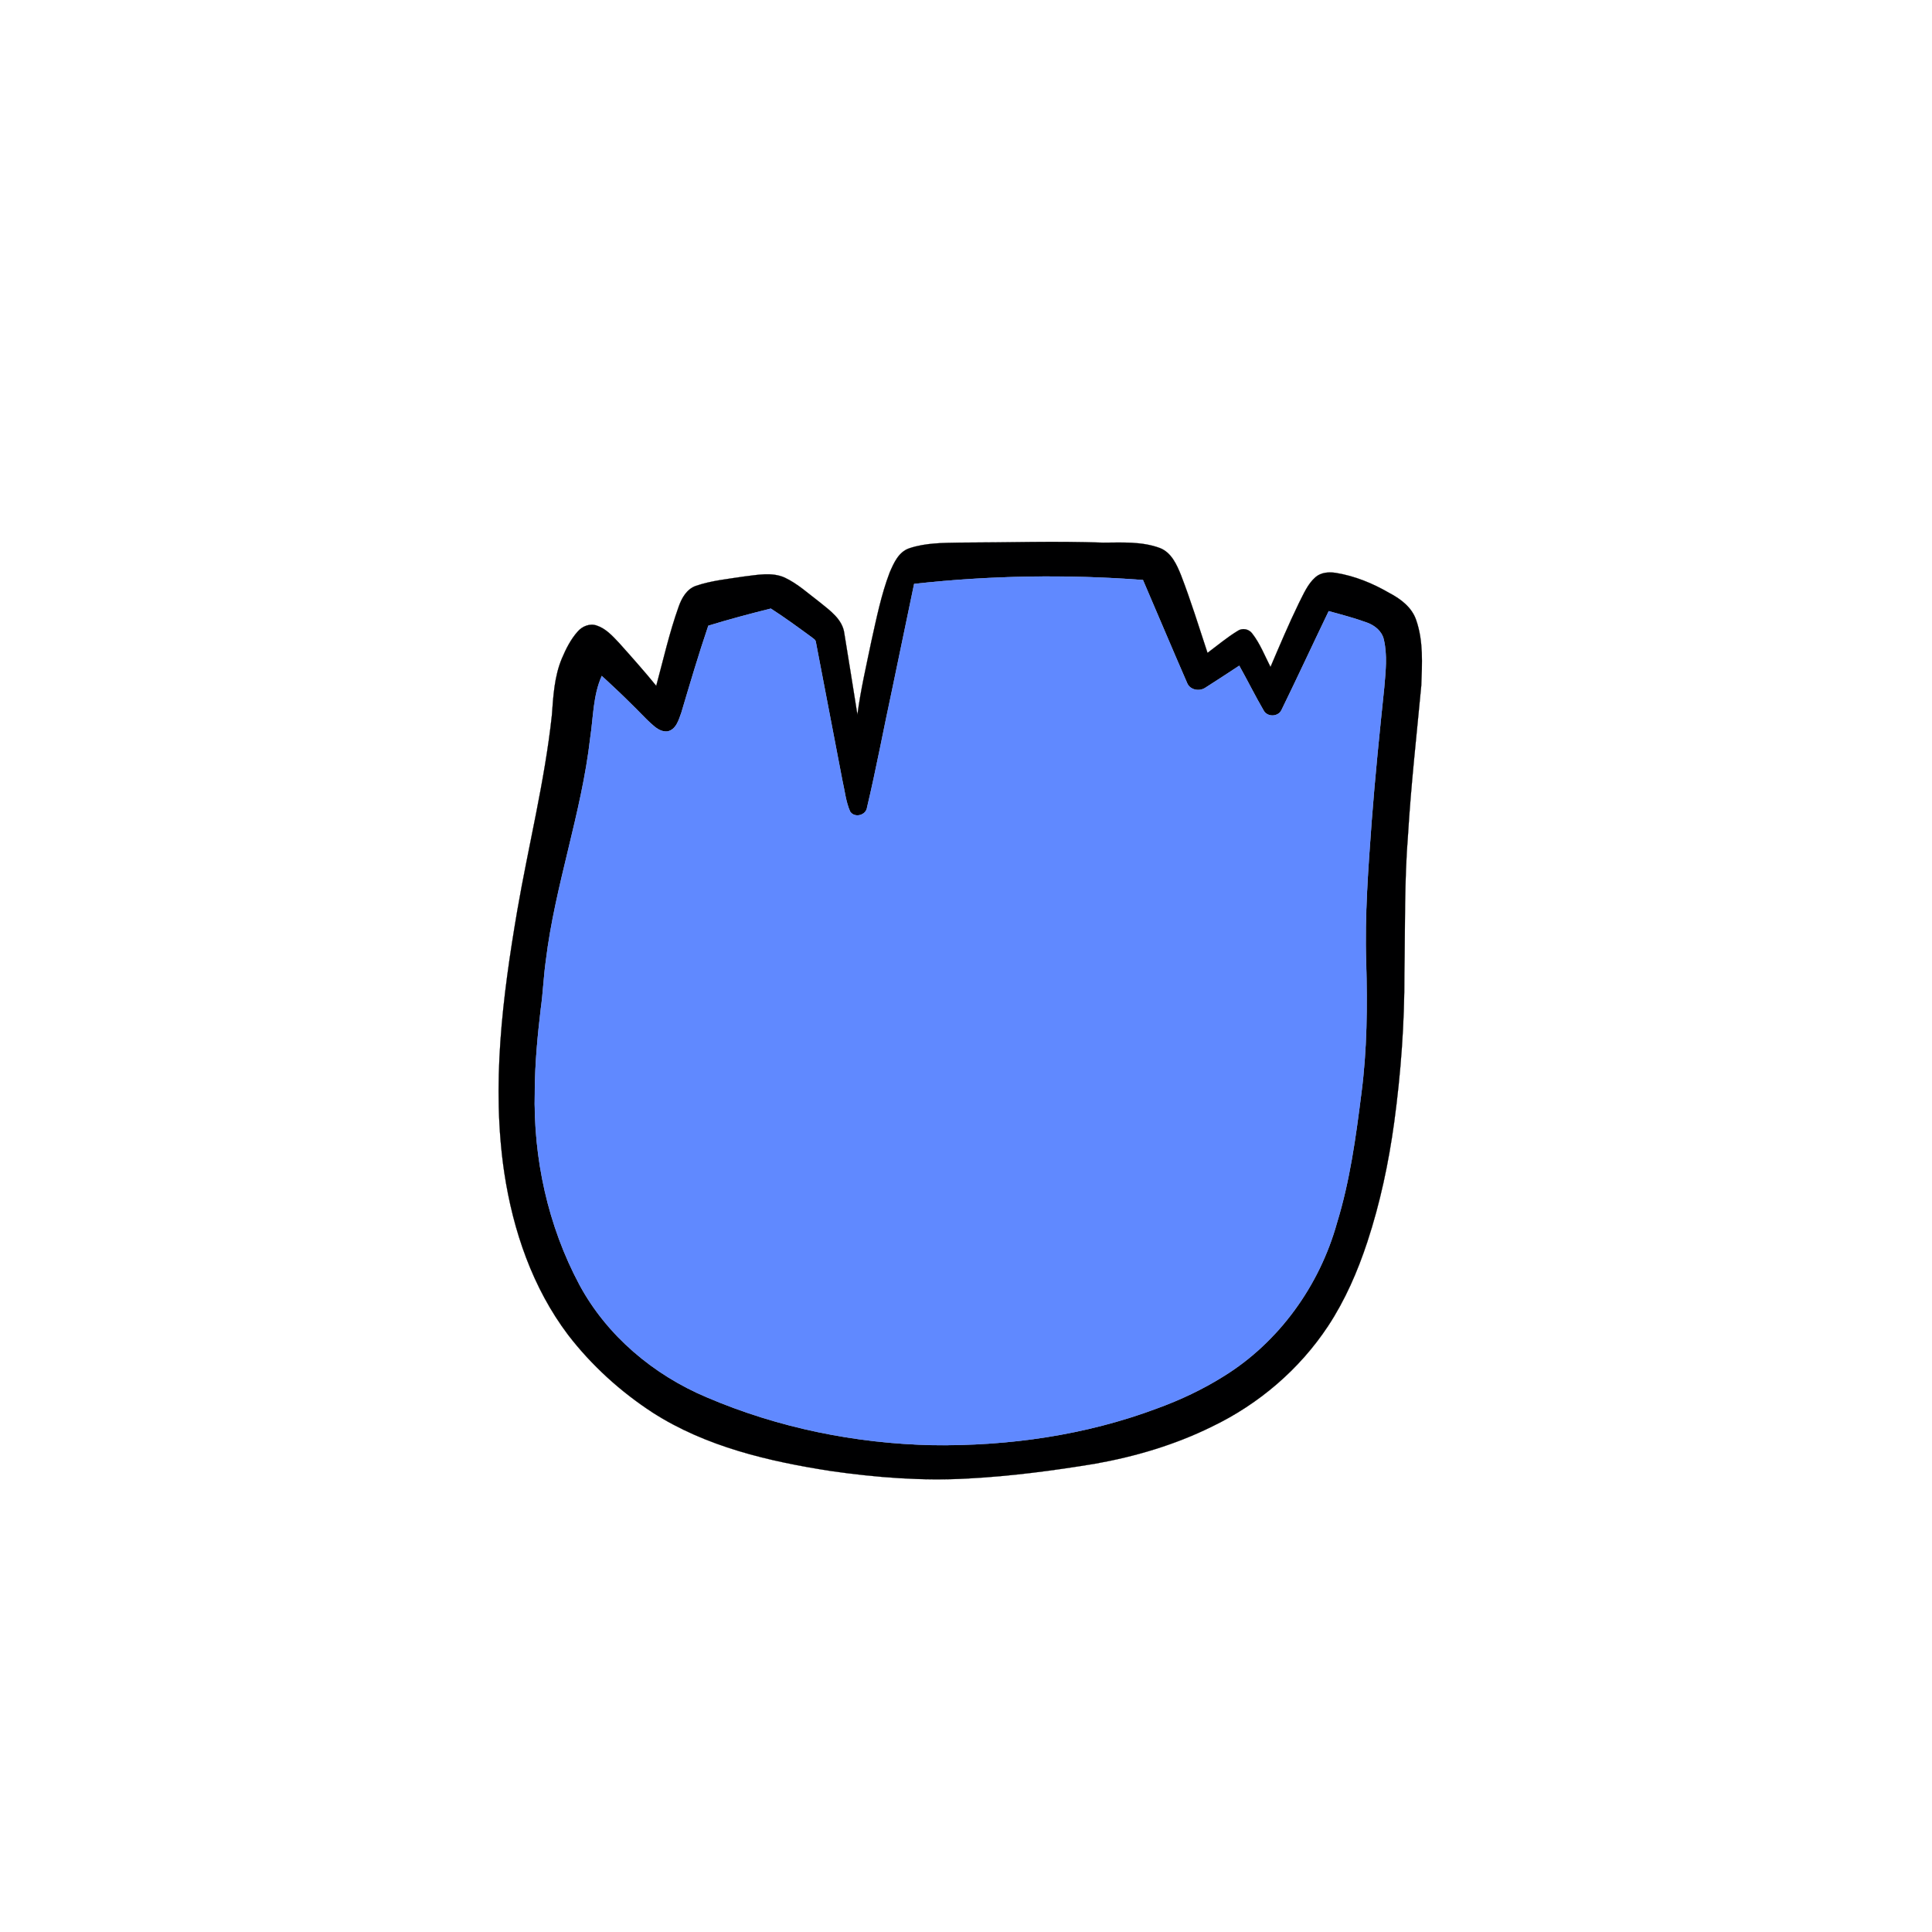
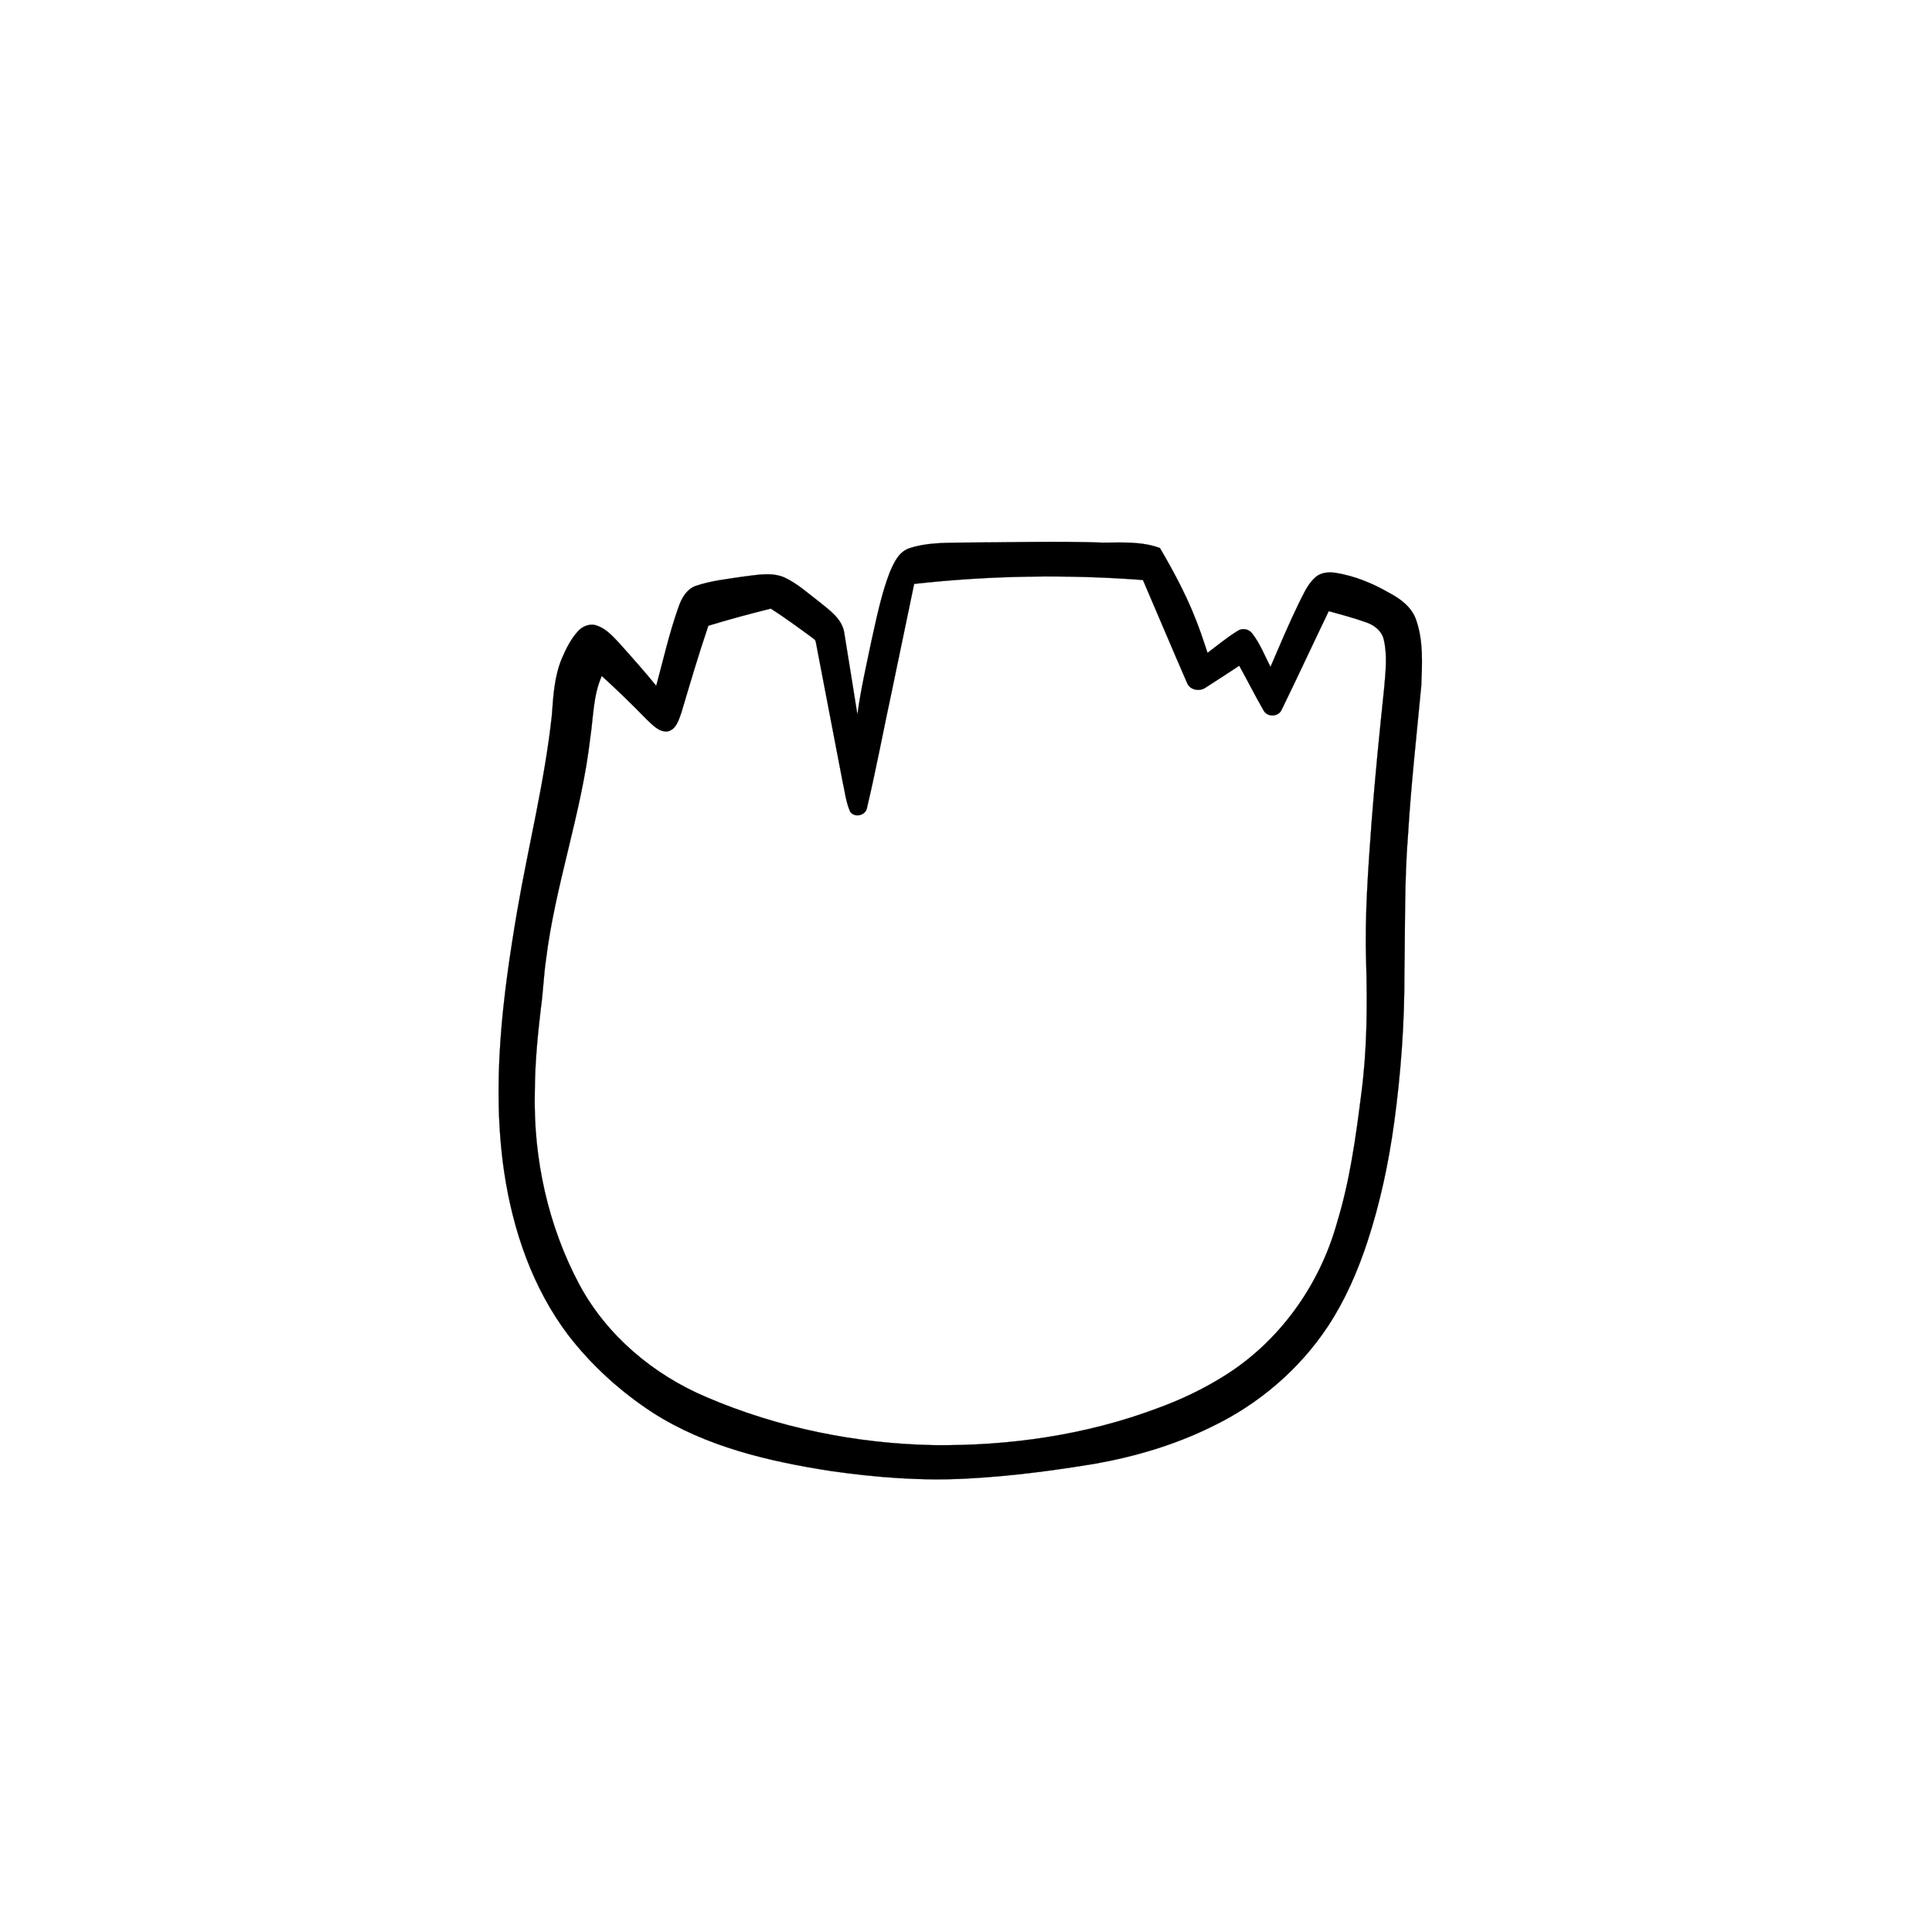
<svg xmlns="http://www.w3.org/2000/svg" width="1000pt" height="1000pt" viewBox="0 0 1000 1000" version="1.1">
-   <path fill="#000001" stroke="#000001" stroke-width="0.094" opacity="1.00" d=" M 470.65 283.79 C 479.11 280.95 488.16 281.01 496.97 280.85 C 521.65 280.81 546.34 279.97 571.00 280.87 C 580.81 280.83 591.02 280.18 600.37 283.66 C 606.31 285.98 609.06 292.19 611.29 297.70 C 616.39 310.92 620.56 324.48 625.01 337.93 C 630.15 334.09 635.09 329.93 640.58 326.58 C 642.99 324.89 646.42 325.54 648.14 327.90 C 652.21 333.11 654.61 339.37 657.61 345.22 C 662.34 334.16 667.01 323.06 672.27 312.24 C 674.70 307.54 676.77 302.38 680.83 298.80 C 683.74 296.20 687.89 295.95 691.57 296.55 C 701.30 298.15 710.54 301.94 719.02 306.87 C 724.97 309.96 730.79 314.36 733.01 320.95 C 736.80 331.85 736.08 343.58 735.64 354.92 C 733.23 380.60 730.34 406.24 728.79 431.99 C 726.86 455.97 727.34 480.02 726.91 504.05 C 726.98 529.76 725.08 555.45 721.63 580.93 C 718.75 601.89 714.36 622.70 707.73 642.81 C 702.71 658.06 696.25 672.94 687.40 686.38 C 672.61 708.77 651.49 726.80 627.32 738.39 C 608.26 747.81 587.70 753.90 566.81 757.62 C 545.02 761.22 523.07 764.10 501.00 765.27 C 477.32 766.62 453.55 764.75 430.10 761.40 C 398.07 756.44 365.46 748.86 337.84 731.17 C 321.18 720.31 306.23 706.76 294.10 691.00 C 275.69 666.67 265.54 636.94 261.02 607.00 C 254.31 561.88 260.11 516.14 267.70 471.53 C 273.52 437.73 281.97 404.36 285.65 370.22 C 286.38 360.32 286.92 350.16 290.80 340.89 C 292.90 335.93 295.36 331.00 298.96 326.94 C 301.34 324.14 305.32 322.51 308.91 323.80 C 313.59 325.35 317.01 329.16 320.31 332.64 C 326.88 339.98 333.44 347.34 339.67 354.99 C 343.36 341.33 346.47 327.49 351.23 314.15 C 352.80 309.62 355.43 304.87 360.26 303.22 C 368.25 300.51 376.73 299.69 385.04 298.41 C 391.98 297.60 399.42 296.00 406.09 298.93 C 412.86 302.10 418.39 307.26 424.31 311.72 C 429.64 316.07 436.14 320.55 437.04 327.97 C 439.29 341.96 441.60 355.94 443.79 369.94 C 445.47 357.14 448.41 344.53 451.02 331.90 C 453.69 319.98 456.09 307.92 460.44 296.47 C 462.58 291.49 465.08 285.66 470.65 283.79 M 473.16 302.23 C 469.37 320.50 465.54 338.76 461.75 357.03 C 457.37 377.29 453.59 397.70 448.81 417.86 C 448.31 422.06 442.34 423.60 440.02 420.07 C 437.77 414.97 437.26 409.32 436.01 403.94 C 431.40 380.07 426.86 356.18 422.27 332.31 C 422.16 331.10 420.92 330.56 420.13 329.85 C 413.18 324.77 406.23 319.67 398.98 315.01 C 388.13 317.71 377.32 320.60 366.63 323.88 C 361.59 338.74 357.15 353.80 352.68 368.84 C 351.33 372.56 350.03 377.58 345.57 378.57 C 341.05 379.07 337.77 375.13 334.74 372.39 C 327.22 364.64 319.46 357.14 311.48 349.87 C 306.96 359.96 307.14 371.27 305.49 382.03 C 301.02 421.00 287.30 458.19 282.55 497.12 C 281.38 505.34 281.10 513.66 279.94 521.88 C 278.23 536.19 276.89 550.56 276.81 564.98 C 276.00 599.55 283.62 634.50 299.96 665.06 C 314.18 691.41 338.31 711.63 365.74 723.20 C 402.68 739.03 442.83 747.17 482.97 748.01 C 522.30 748.49 561.99 742.83 598.91 728.98 C 610.92 724.62 622.55 719.13 633.38 712.34 C 662.06 694.62 682.99 665.36 691.99 633.02 C 698.68 611.27 701.77 588.65 704.61 566.15 C 707.59 543.56 707.78 520.73 707.12 498.00 C 706.33 473.64 708.21 449.32 709.97 425.05 C 711.72 401.94 714.08 378.89 716.48 355.85 C 717.17 347.63 718.16 339.19 716.25 331.06 C 715.30 326.73 711.59 323.75 707.60 322.29 C 701.11 319.91 694.40 318.16 687.74 316.33 C 679.55 333.36 671.60 350.52 663.31 367.50 C 661.62 371.06 656.14 371.30 654.14 367.91 C 649.68 360.25 645.76 352.29 641.43 344.57 C 635.61 348.38 629.82 352.22 623.94 355.94 C 620.85 358.06 615.98 357.21 614.47 353.58 C 606.73 335.84 599.25 317.99 591.59 300.21 C 552.16 297.24 512.46 297.86 473.16 302.23 Z" />
-   <path fill="#6089ff" stroke="#6089ff" stroke-width="0.094" opacity="1.00" d=" M 473.16 302.23 C 512.46 297.86 552.16 297.24 591.59 300.21 C 599.25 317.99 606.73 335.84 614.47 353.58 C 615.98 357.21 620.85 358.06 623.94 355.94 C 629.82 352.22 635.61 348.38 641.43 344.57 C 645.76 352.29 649.68 360.25 654.14 367.91 C 656.14 371.30 661.62 371.06 663.31 367.50 C 671.60 350.52 679.55 333.36 687.74 316.33 C 694.40 318.16 701.11 319.91 707.60 322.29 C 711.59 323.75 715.30 326.73 716.25 331.06 C 718.16 339.19 717.17 347.63 716.48 355.85 C 714.08 378.89 711.72 401.94 709.97 425.05 C 708.21 449.32 706.33 473.64 707.12 498.00 C 707.78 520.73 707.59 543.56 704.61 566.15 C 701.77 588.65 698.68 611.27 691.99 633.02 C 682.99 665.36 662.06 694.62 633.38 712.34 C 622.55 719.13 610.92 724.62 598.91 728.98 C 561.99 742.83 522.30 748.49 482.97 748.01 C 442.83 747.17 402.68 739.03 365.74 723.20 C 338.31 711.63 314.18 691.41 299.96 665.06 C 283.62 634.50 276.00 599.55 276.81 564.98 C 276.89 550.56 278.23 536.19 279.94 521.88 C 281.10 513.66 281.38 505.34 282.55 497.12 C 287.30 458.19 301.02 421.00 305.49 382.03 C 307.14 371.27 306.96 359.96 311.48 349.87 C 319.46 357.14 327.22 364.64 334.74 372.39 C 337.77 375.13 341.05 379.07 345.57 378.57 C 350.03 377.58 351.33 372.56 352.68 368.84 C 357.15 353.80 361.59 338.74 366.63 323.88 C 377.32 320.60 388.13 317.71 398.98 315.01 C 406.23 319.67 413.18 324.77 420.13 329.85 C 420.92 330.56 422.16 331.10 422.27 332.31 C 426.86 356.18 431.40 380.07 436.01 403.94 C 437.26 409.32 437.77 414.97 440.02 420.07 C 442.34 423.60 448.31 422.06 448.81 417.86 C 453.59 397.70 457.37 377.29 461.75 357.03 C 465.54 338.76 469.37 320.50 473.16 302.23 Z" />
+   <path fill="#000001" stroke="#000001" stroke-width="0.094" opacity="1.00" d=" M 470.65 283.79 C 479.11 280.95 488.16 281.01 496.97 280.85 C 521.65 280.81 546.34 279.97 571.00 280.87 C 580.81 280.83 591.02 280.18 600.37 283.66 C 616.39 310.92 620.56 324.48 625.01 337.93 C 630.15 334.09 635.09 329.93 640.58 326.58 C 642.99 324.89 646.42 325.54 648.14 327.90 C 652.21 333.11 654.61 339.37 657.61 345.22 C 662.34 334.16 667.01 323.06 672.27 312.24 C 674.70 307.54 676.77 302.38 680.83 298.80 C 683.74 296.20 687.89 295.95 691.57 296.55 C 701.30 298.15 710.54 301.94 719.02 306.87 C 724.97 309.96 730.79 314.36 733.01 320.95 C 736.80 331.85 736.08 343.58 735.64 354.92 C 733.23 380.60 730.34 406.24 728.79 431.99 C 726.86 455.97 727.34 480.02 726.91 504.05 C 726.98 529.76 725.08 555.45 721.63 580.93 C 718.75 601.89 714.36 622.70 707.73 642.81 C 702.71 658.06 696.25 672.94 687.40 686.38 C 672.61 708.77 651.49 726.80 627.32 738.39 C 608.26 747.81 587.70 753.90 566.81 757.62 C 545.02 761.22 523.07 764.10 501.00 765.27 C 477.32 766.62 453.55 764.75 430.10 761.40 C 398.07 756.44 365.46 748.86 337.84 731.17 C 321.18 720.31 306.23 706.76 294.10 691.00 C 275.69 666.67 265.54 636.94 261.02 607.00 C 254.31 561.88 260.11 516.14 267.70 471.53 C 273.52 437.73 281.97 404.36 285.65 370.22 C 286.38 360.32 286.92 350.16 290.80 340.89 C 292.90 335.93 295.36 331.00 298.96 326.94 C 301.34 324.14 305.32 322.51 308.91 323.80 C 313.59 325.35 317.01 329.16 320.31 332.64 C 326.88 339.98 333.44 347.34 339.67 354.99 C 343.36 341.33 346.47 327.49 351.23 314.15 C 352.80 309.62 355.43 304.87 360.26 303.22 C 368.25 300.51 376.73 299.69 385.04 298.41 C 391.98 297.60 399.42 296.00 406.09 298.93 C 412.86 302.10 418.39 307.26 424.31 311.72 C 429.64 316.07 436.14 320.55 437.04 327.97 C 439.29 341.96 441.60 355.94 443.79 369.94 C 445.47 357.14 448.41 344.53 451.02 331.90 C 453.69 319.98 456.09 307.92 460.44 296.47 C 462.58 291.49 465.08 285.66 470.65 283.79 M 473.16 302.23 C 469.37 320.50 465.54 338.76 461.75 357.03 C 457.37 377.29 453.59 397.70 448.81 417.86 C 448.31 422.06 442.34 423.60 440.02 420.07 C 437.77 414.97 437.26 409.32 436.01 403.94 C 431.40 380.07 426.86 356.18 422.27 332.31 C 422.16 331.10 420.92 330.56 420.13 329.85 C 413.18 324.77 406.23 319.67 398.98 315.01 C 388.13 317.71 377.32 320.60 366.63 323.88 C 361.59 338.74 357.15 353.80 352.68 368.84 C 351.33 372.56 350.03 377.58 345.57 378.57 C 341.05 379.07 337.77 375.13 334.74 372.39 C 327.22 364.64 319.46 357.14 311.48 349.87 C 306.96 359.96 307.14 371.27 305.49 382.03 C 301.02 421.00 287.30 458.19 282.55 497.12 C 281.38 505.34 281.10 513.66 279.94 521.88 C 278.23 536.19 276.89 550.56 276.81 564.98 C 276.00 599.55 283.62 634.50 299.96 665.06 C 314.18 691.41 338.31 711.63 365.74 723.20 C 402.68 739.03 442.83 747.17 482.97 748.01 C 522.30 748.49 561.99 742.83 598.91 728.98 C 610.92 724.62 622.55 719.13 633.38 712.34 C 662.06 694.62 682.99 665.36 691.99 633.02 C 698.68 611.27 701.77 588.65 704.61 566.15 C 707.59 543.56 707.78 520.73 707.12 498.00 C 706.33 473.64 708.21 449.32 709.97 425.05 C 711.72 401.94 714.08 378.89 716.48 355.85 C 717.17 347.63 718.16 339.19 716.25 331.06 C 715.30 326.73 711.59 323.75 707.60 322.29 C 701.11 319.91 694.40 318.16 687.74 316.33 C 679.55 333.36 671.60 350.52 663.31 367.50 C 661.62 371.06 656.14 371.30 654.14 367.91 C 649.68 360.25 645.76 352.29 641.43 344.57 C 635.61 348.38 629.82 352.22 623.94 355.94 C 620.85 358.06 615.98 357.21 614.47 353.58 C 606.73 335.84 599.25 317.99 591.59 300.21 C 552.16 297.24 512.46 297.86 473.16 302.23 Z" />
</svg>